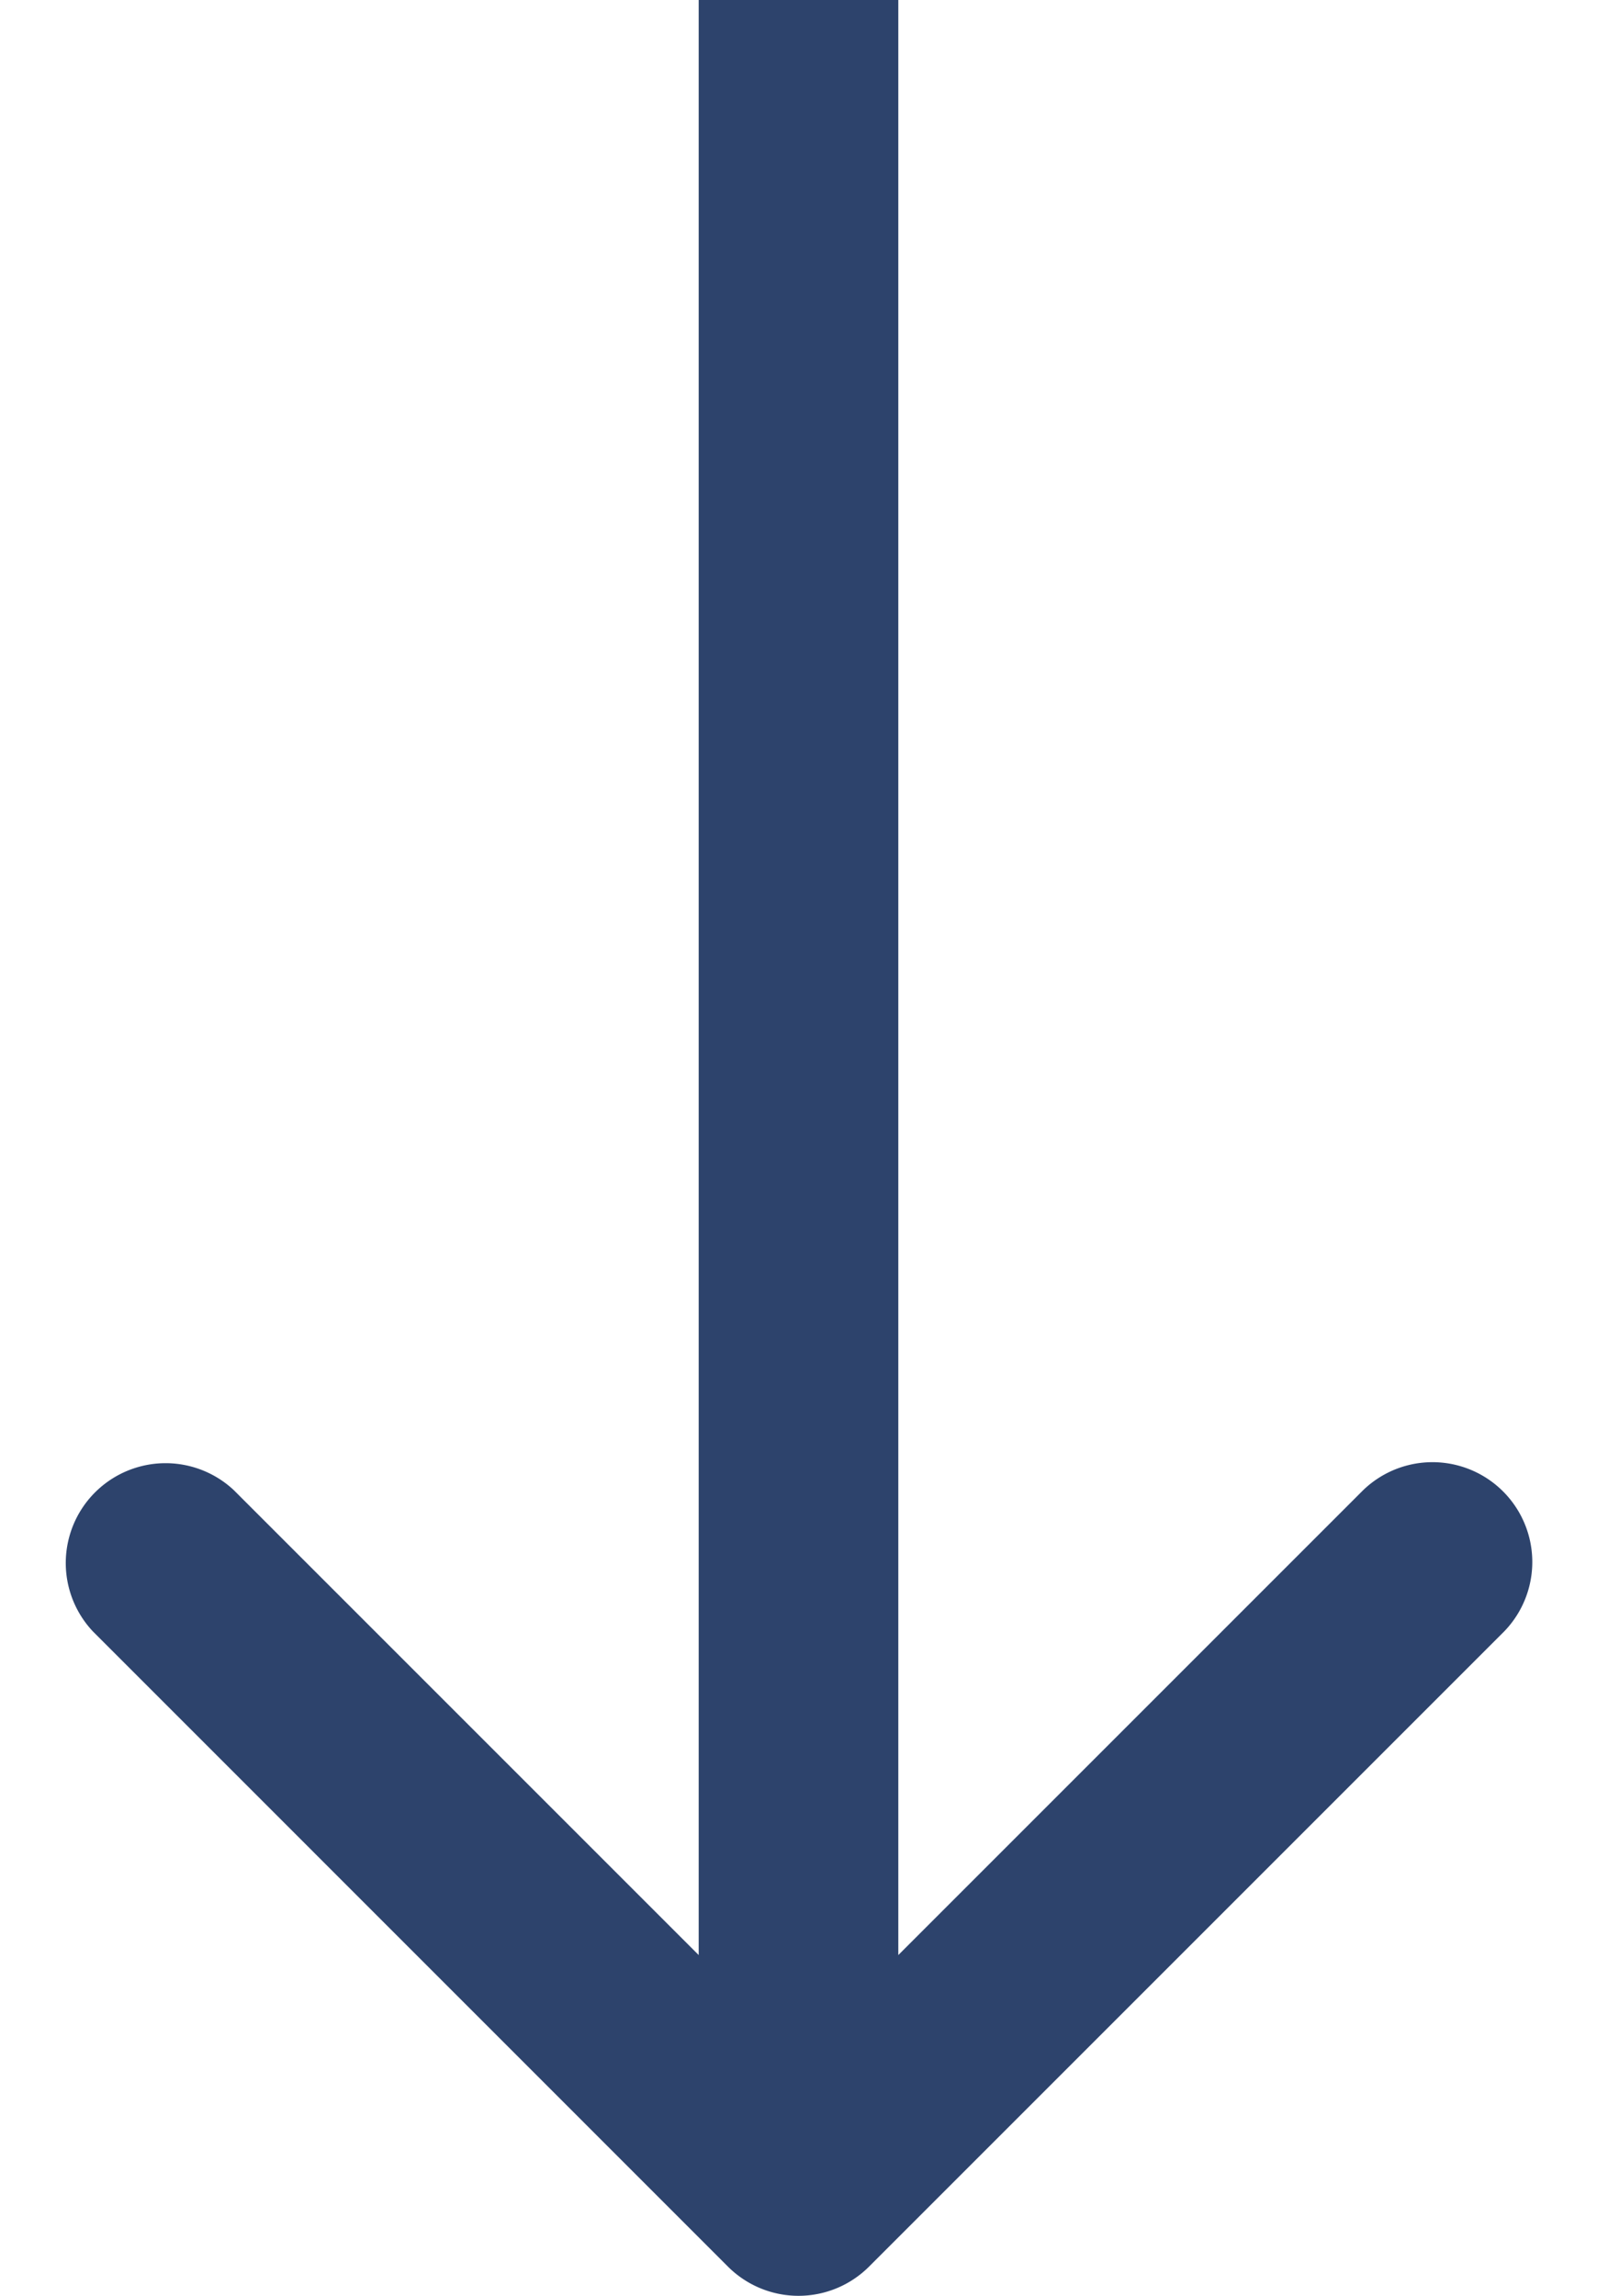
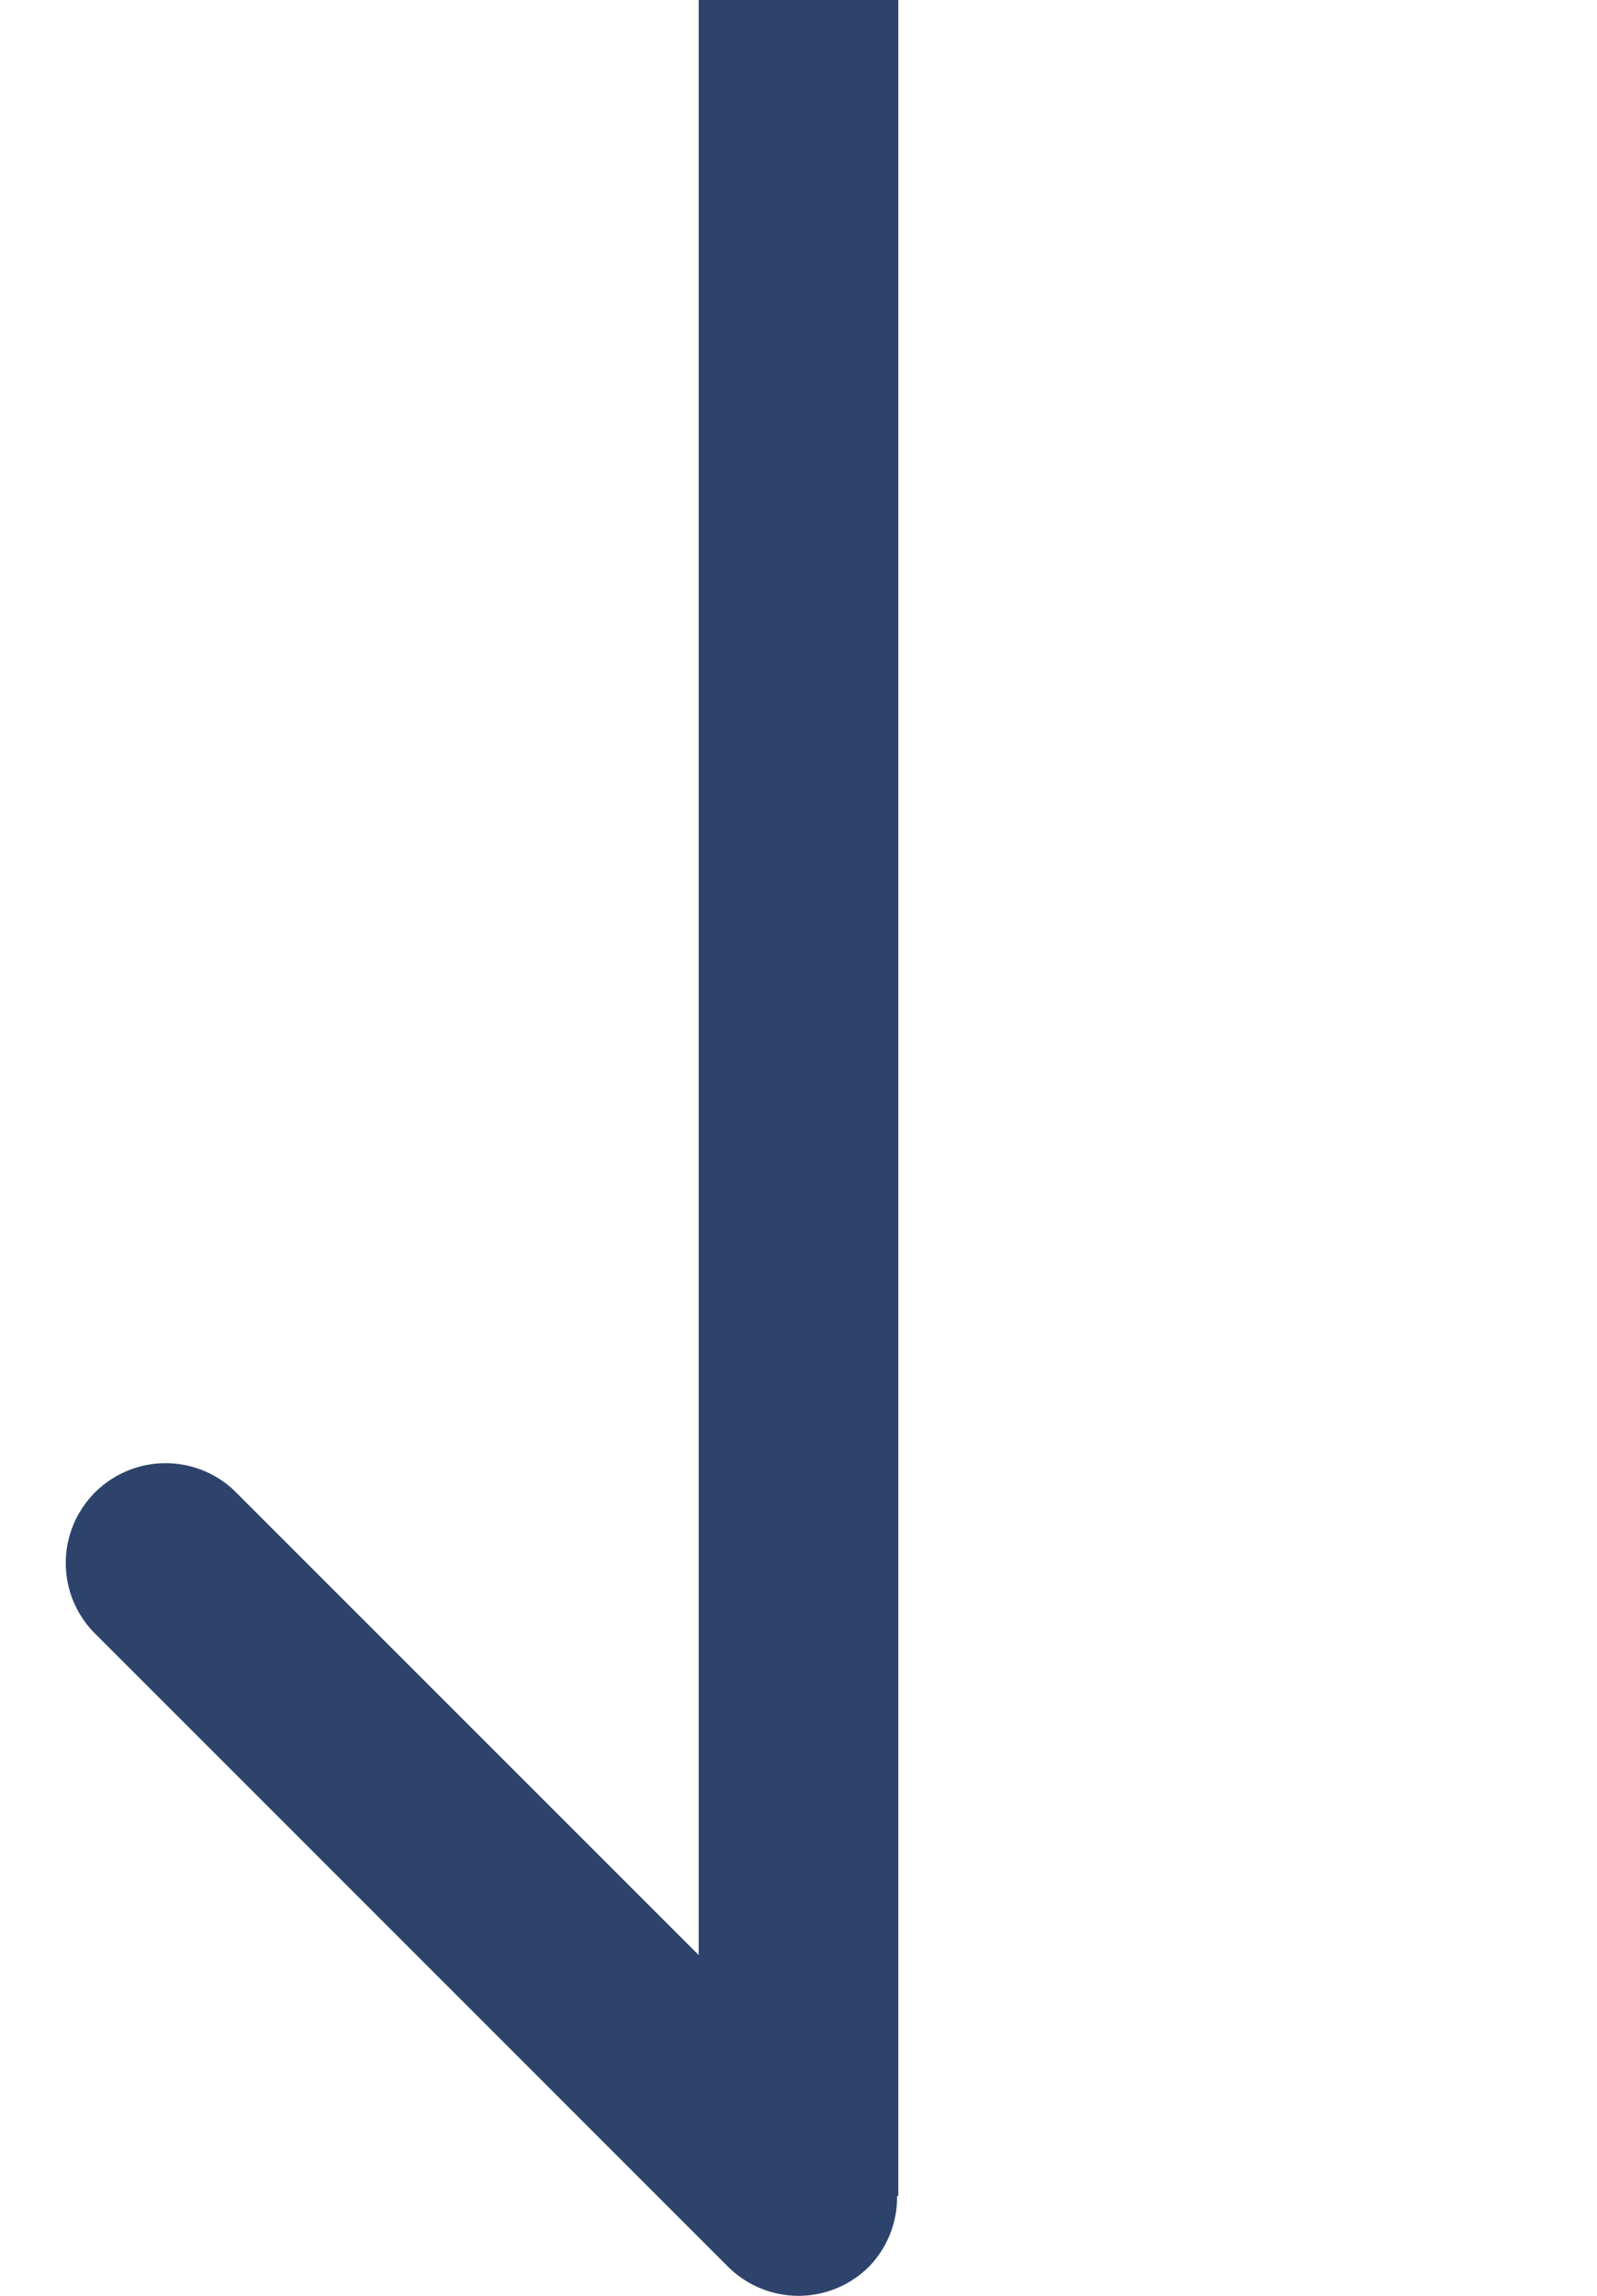
<svg xmlns="http://www.w3.org/2000/svg" width="16" height="23" fill="none">
-   <path fill="#2D436C" d="M7.293 22.707a1 1 0 0 0 1.414 0l6.364-6.364a1 1 0 0 0-1.414-1.414L8 20.586l-5.657-5.657A1 1 0 0 0 .93 16.343zM7 0v22h2V0z" />
+   <path fill="#2D436C" d="M7.293 22.707a1 1 0 0 0 1.414 0a1 1 0 0 0-1.414-1.414L8 20.586l-5.657-5.657A1 1 0 0 0 .93 16.343zM7 0v22h2V0z" />
</svg>